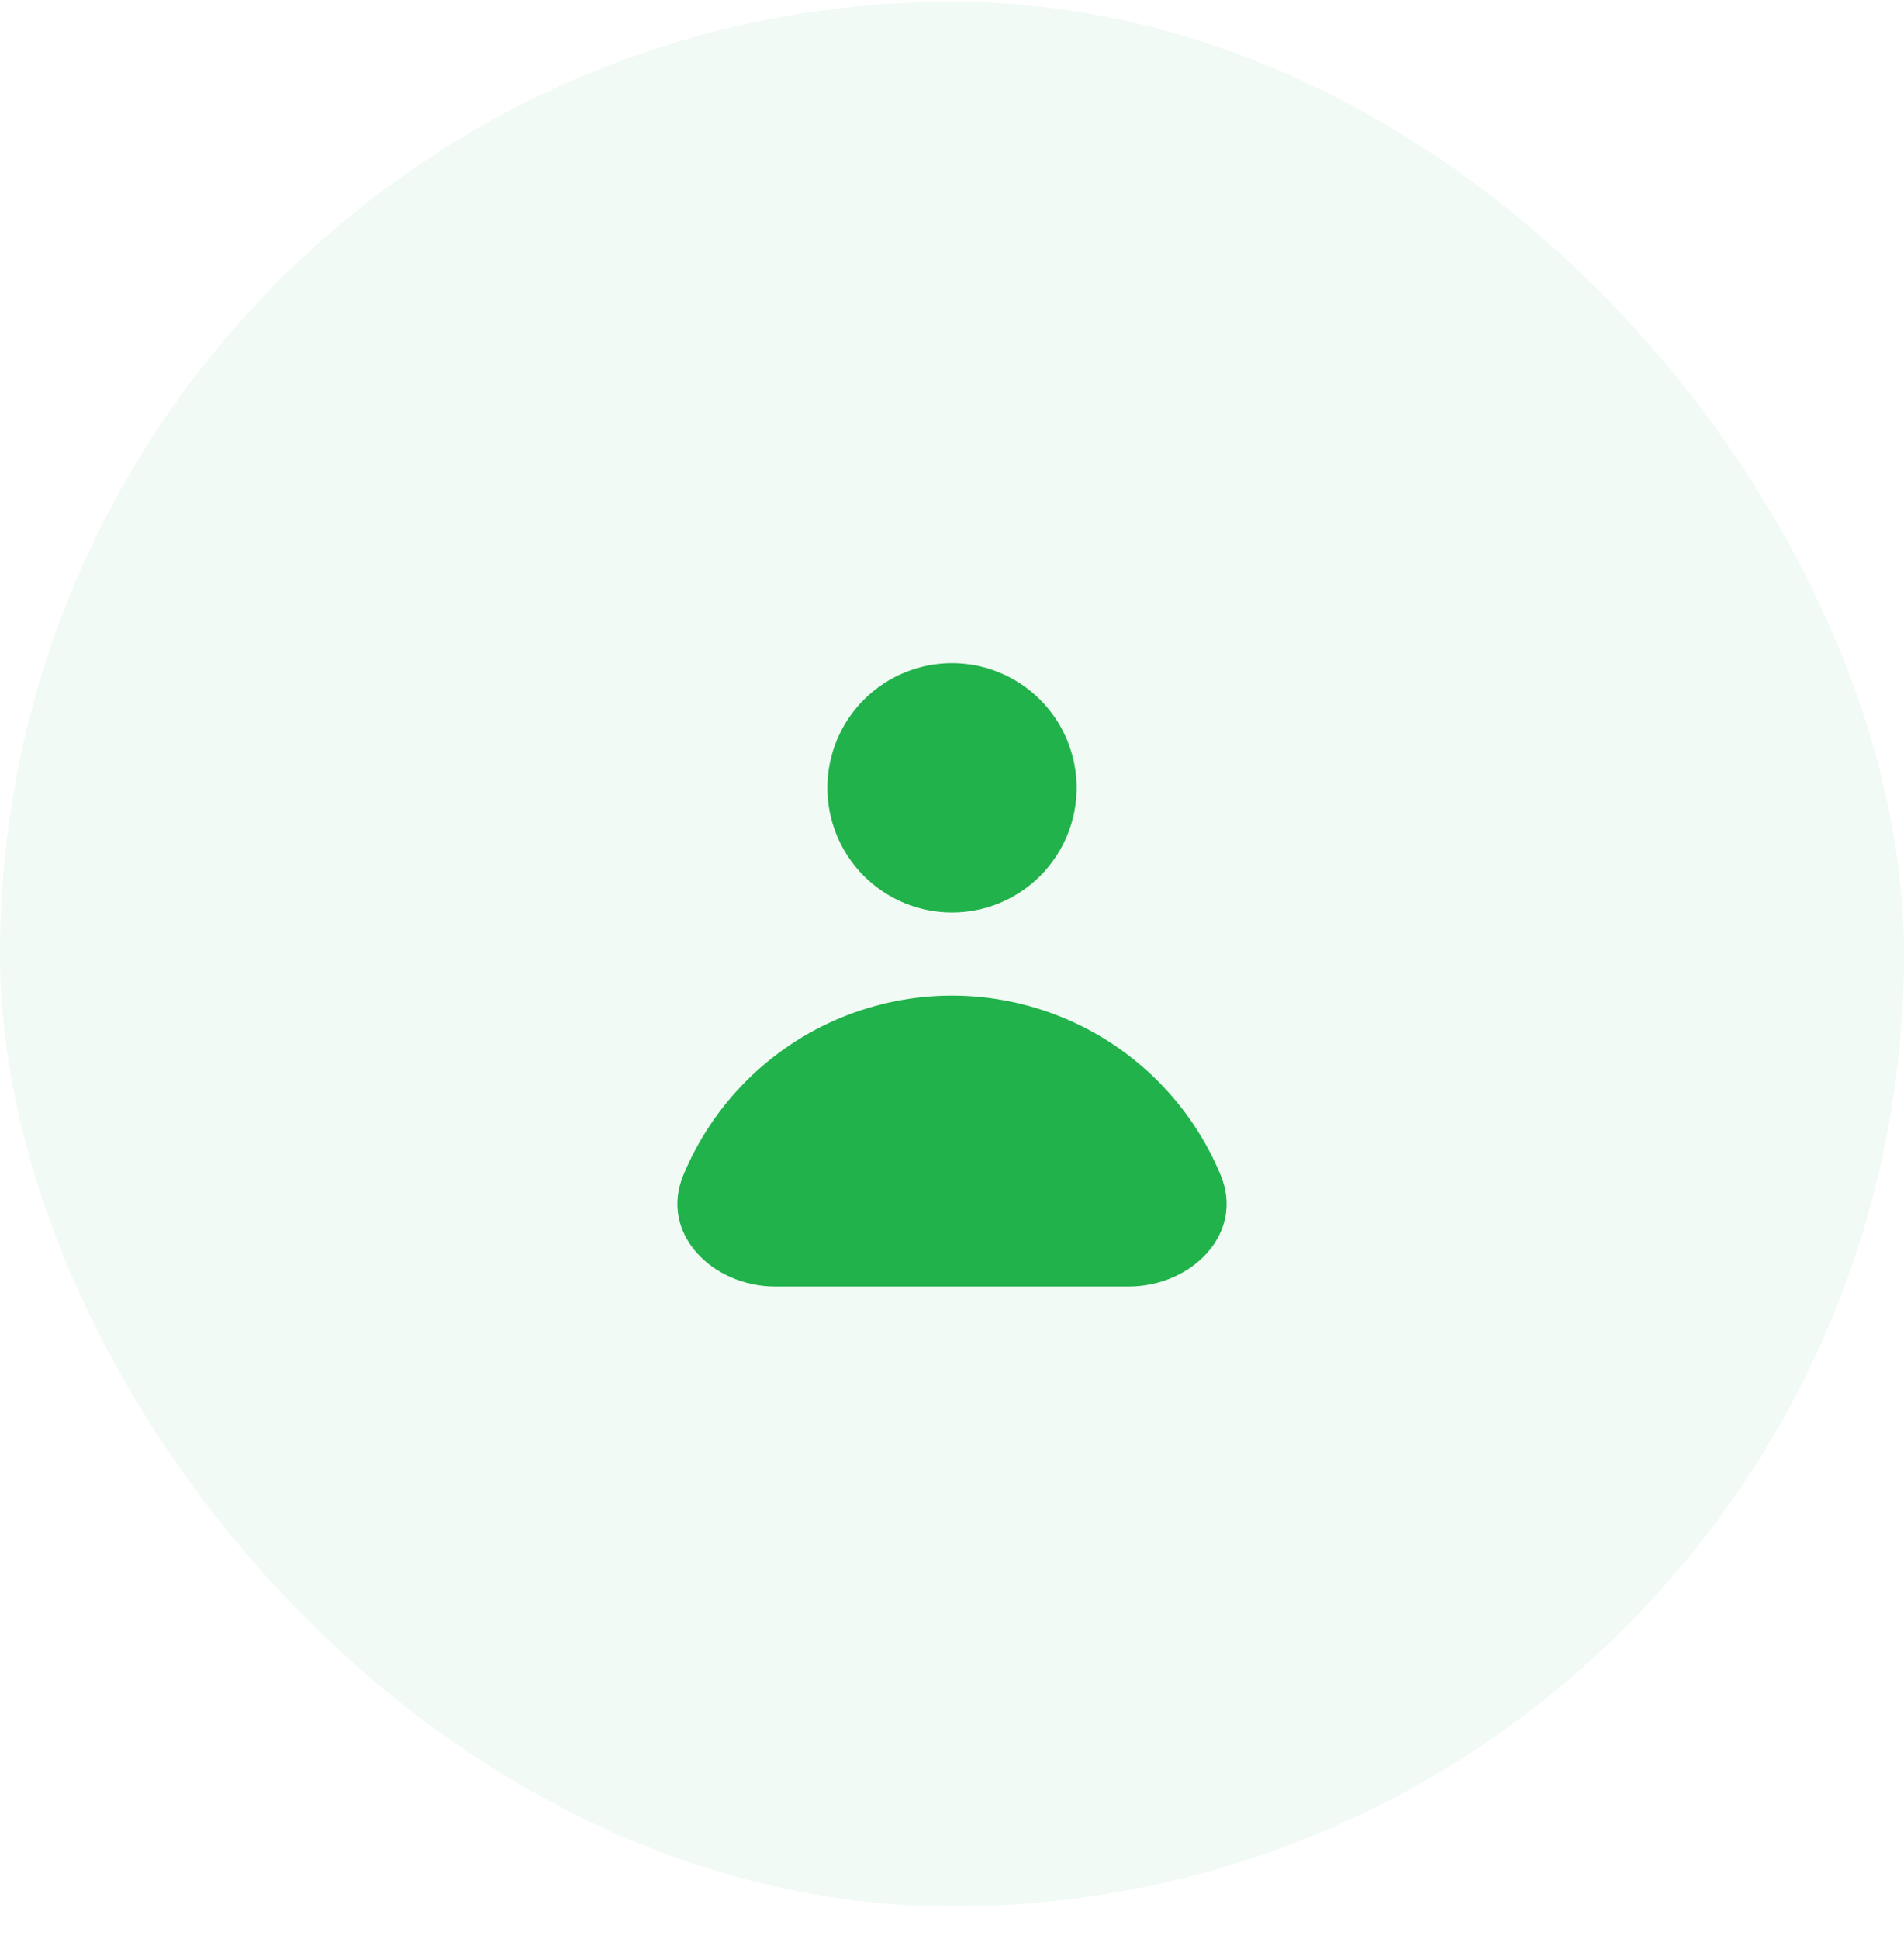
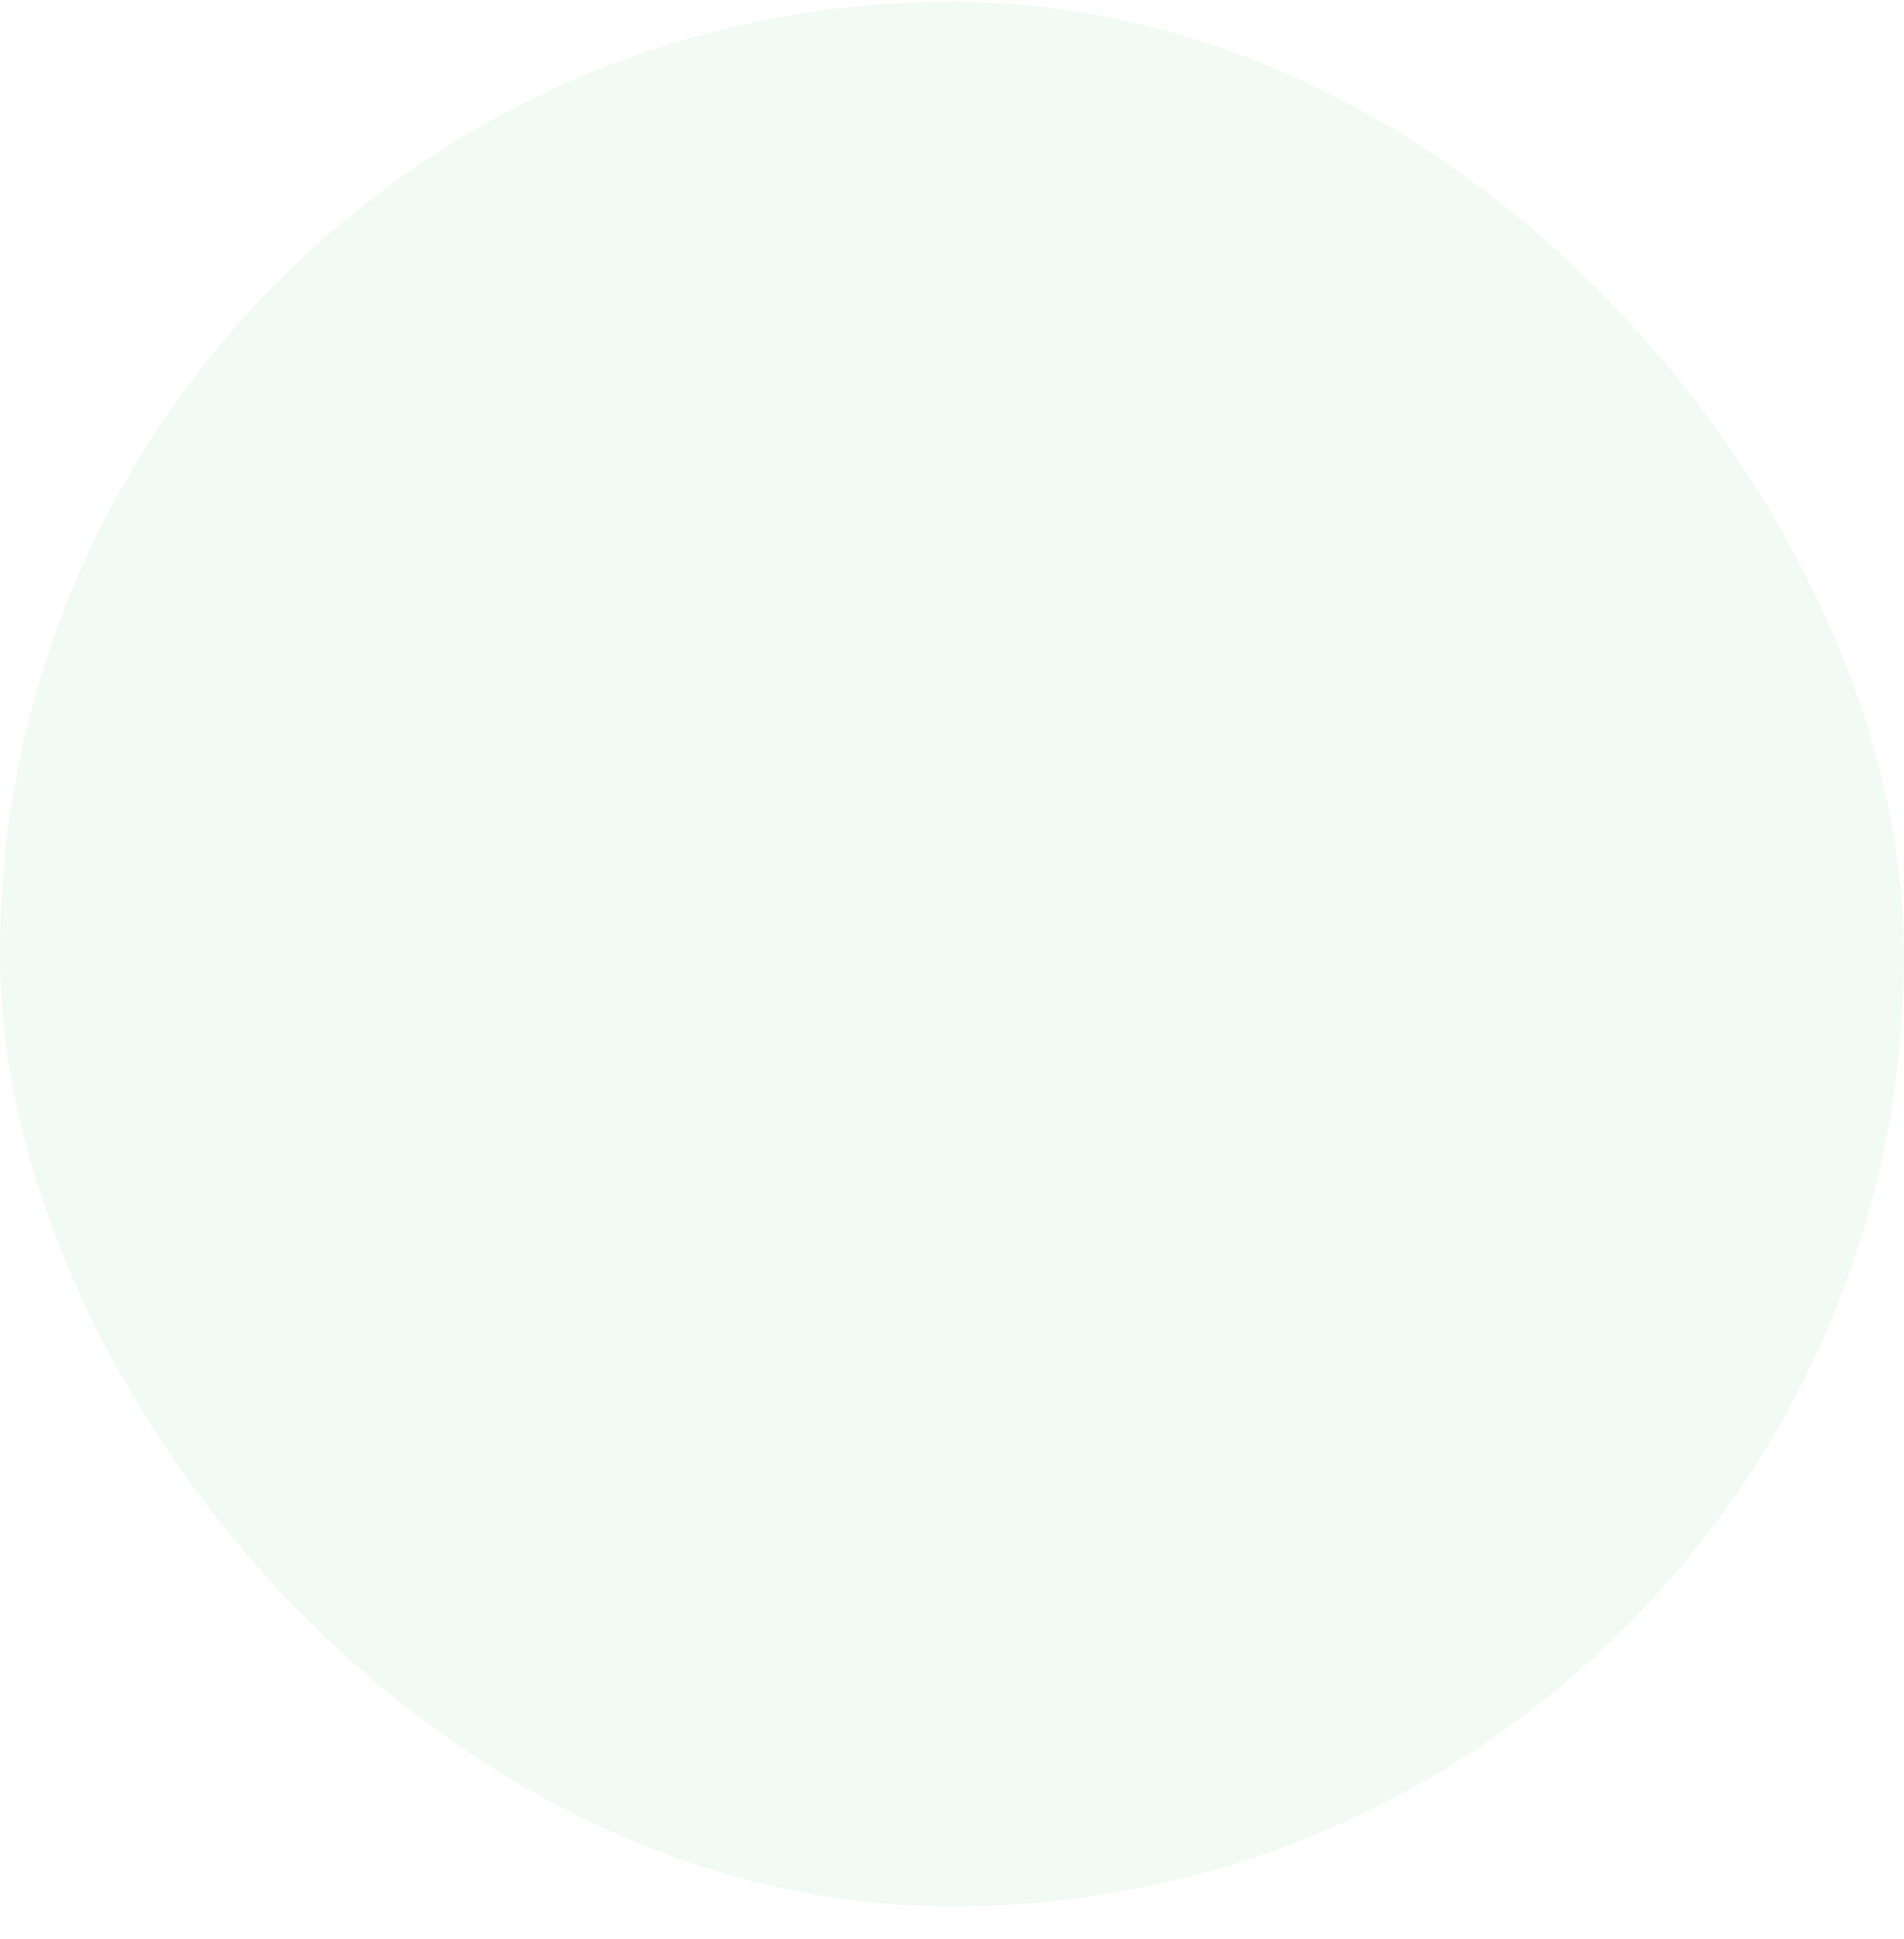
<svg xmlns="http://www.w3.org/2000/svg" width="55" height="56" viewBox="0 0 55 56" fill="none">
  <rect y="0.049" width="55" height="55" rx="27.5" fill="#21B24B" fill-opacity="0.06" />
  <g clip-path="url(#clip0_1_42)">
-     <path fill-rule="evenodd" clip-rule="evenodd" d="M27.5 26.349C28.455 26.349 29.37 25.97 30.046 25.295C30.721 24.62 31.1 23.704 31.1 22.749C31.1 21.795 30.721 20.879 30.046 20.204C29.37 19.529 28.455 19.149 27.5 19.149C26.545 19.149 25.63 19.529 24.954 20.204C24.279 20.879 23.9 21.795 23.9 22.749C23.9 23.704 24.279 24.62 24.954 25.295C25.63 25.97 26.545 26.349 27.5 26.349ZM22.399 37.149C20.577 37.149 19.042 35.618 19.739 33.935V33.935C20.162 32.916 20.78 31.99 21.56 31.21C22.34 30.43 23.266 29.811 24.285 29.389C25.305 28.967 26.397 28.749 27.5 28.749C28.603 28.749 29.695 28.967 30.715 29.389C31.734 29.811 32.66 30.43 33.44 31.21C34.22 31.99 34.839 32.916 35.261 33.935V33.935C35.958 35.618 34.423 37.149 32.601 37.149H22.399Z" fill="#21B24B" />
-   </g>
+     </g>
  <defs>
    <clipPath id="clip0_1_42">
      <rect width="24" height="24" fill="white" transform="translate(15.5 15.549)" />
    </clipPath>
  </defs>
</svg>